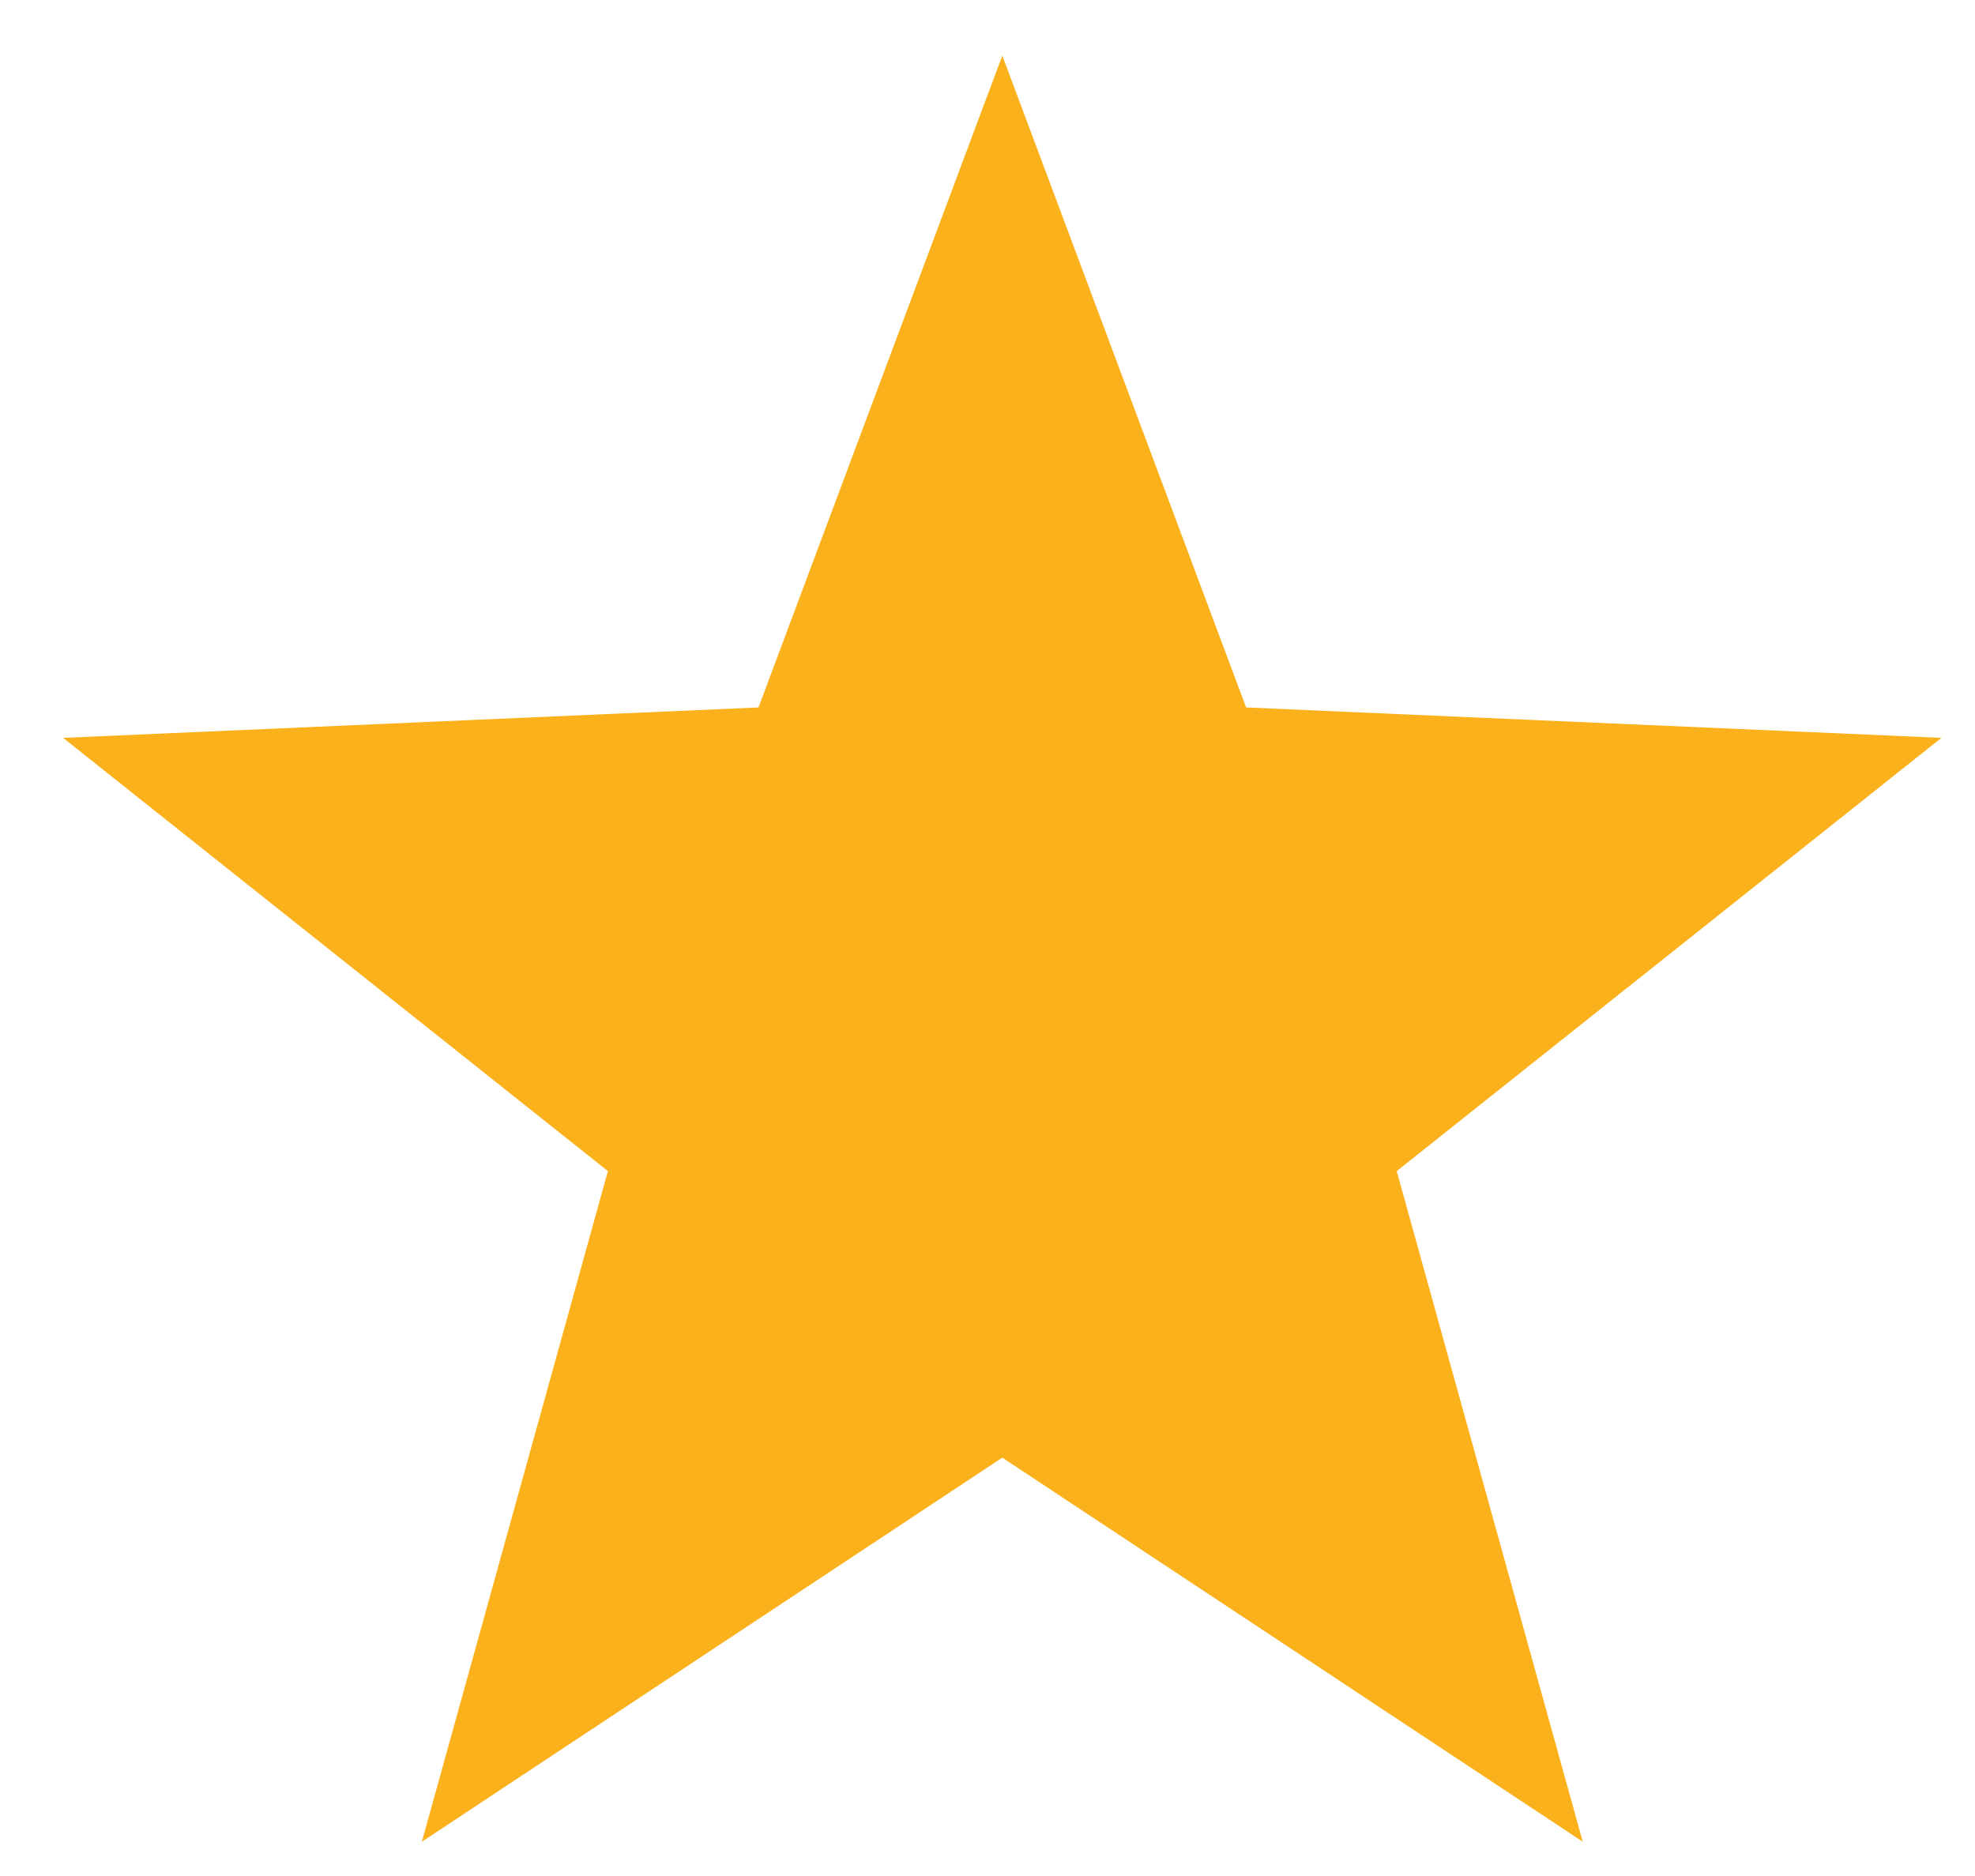
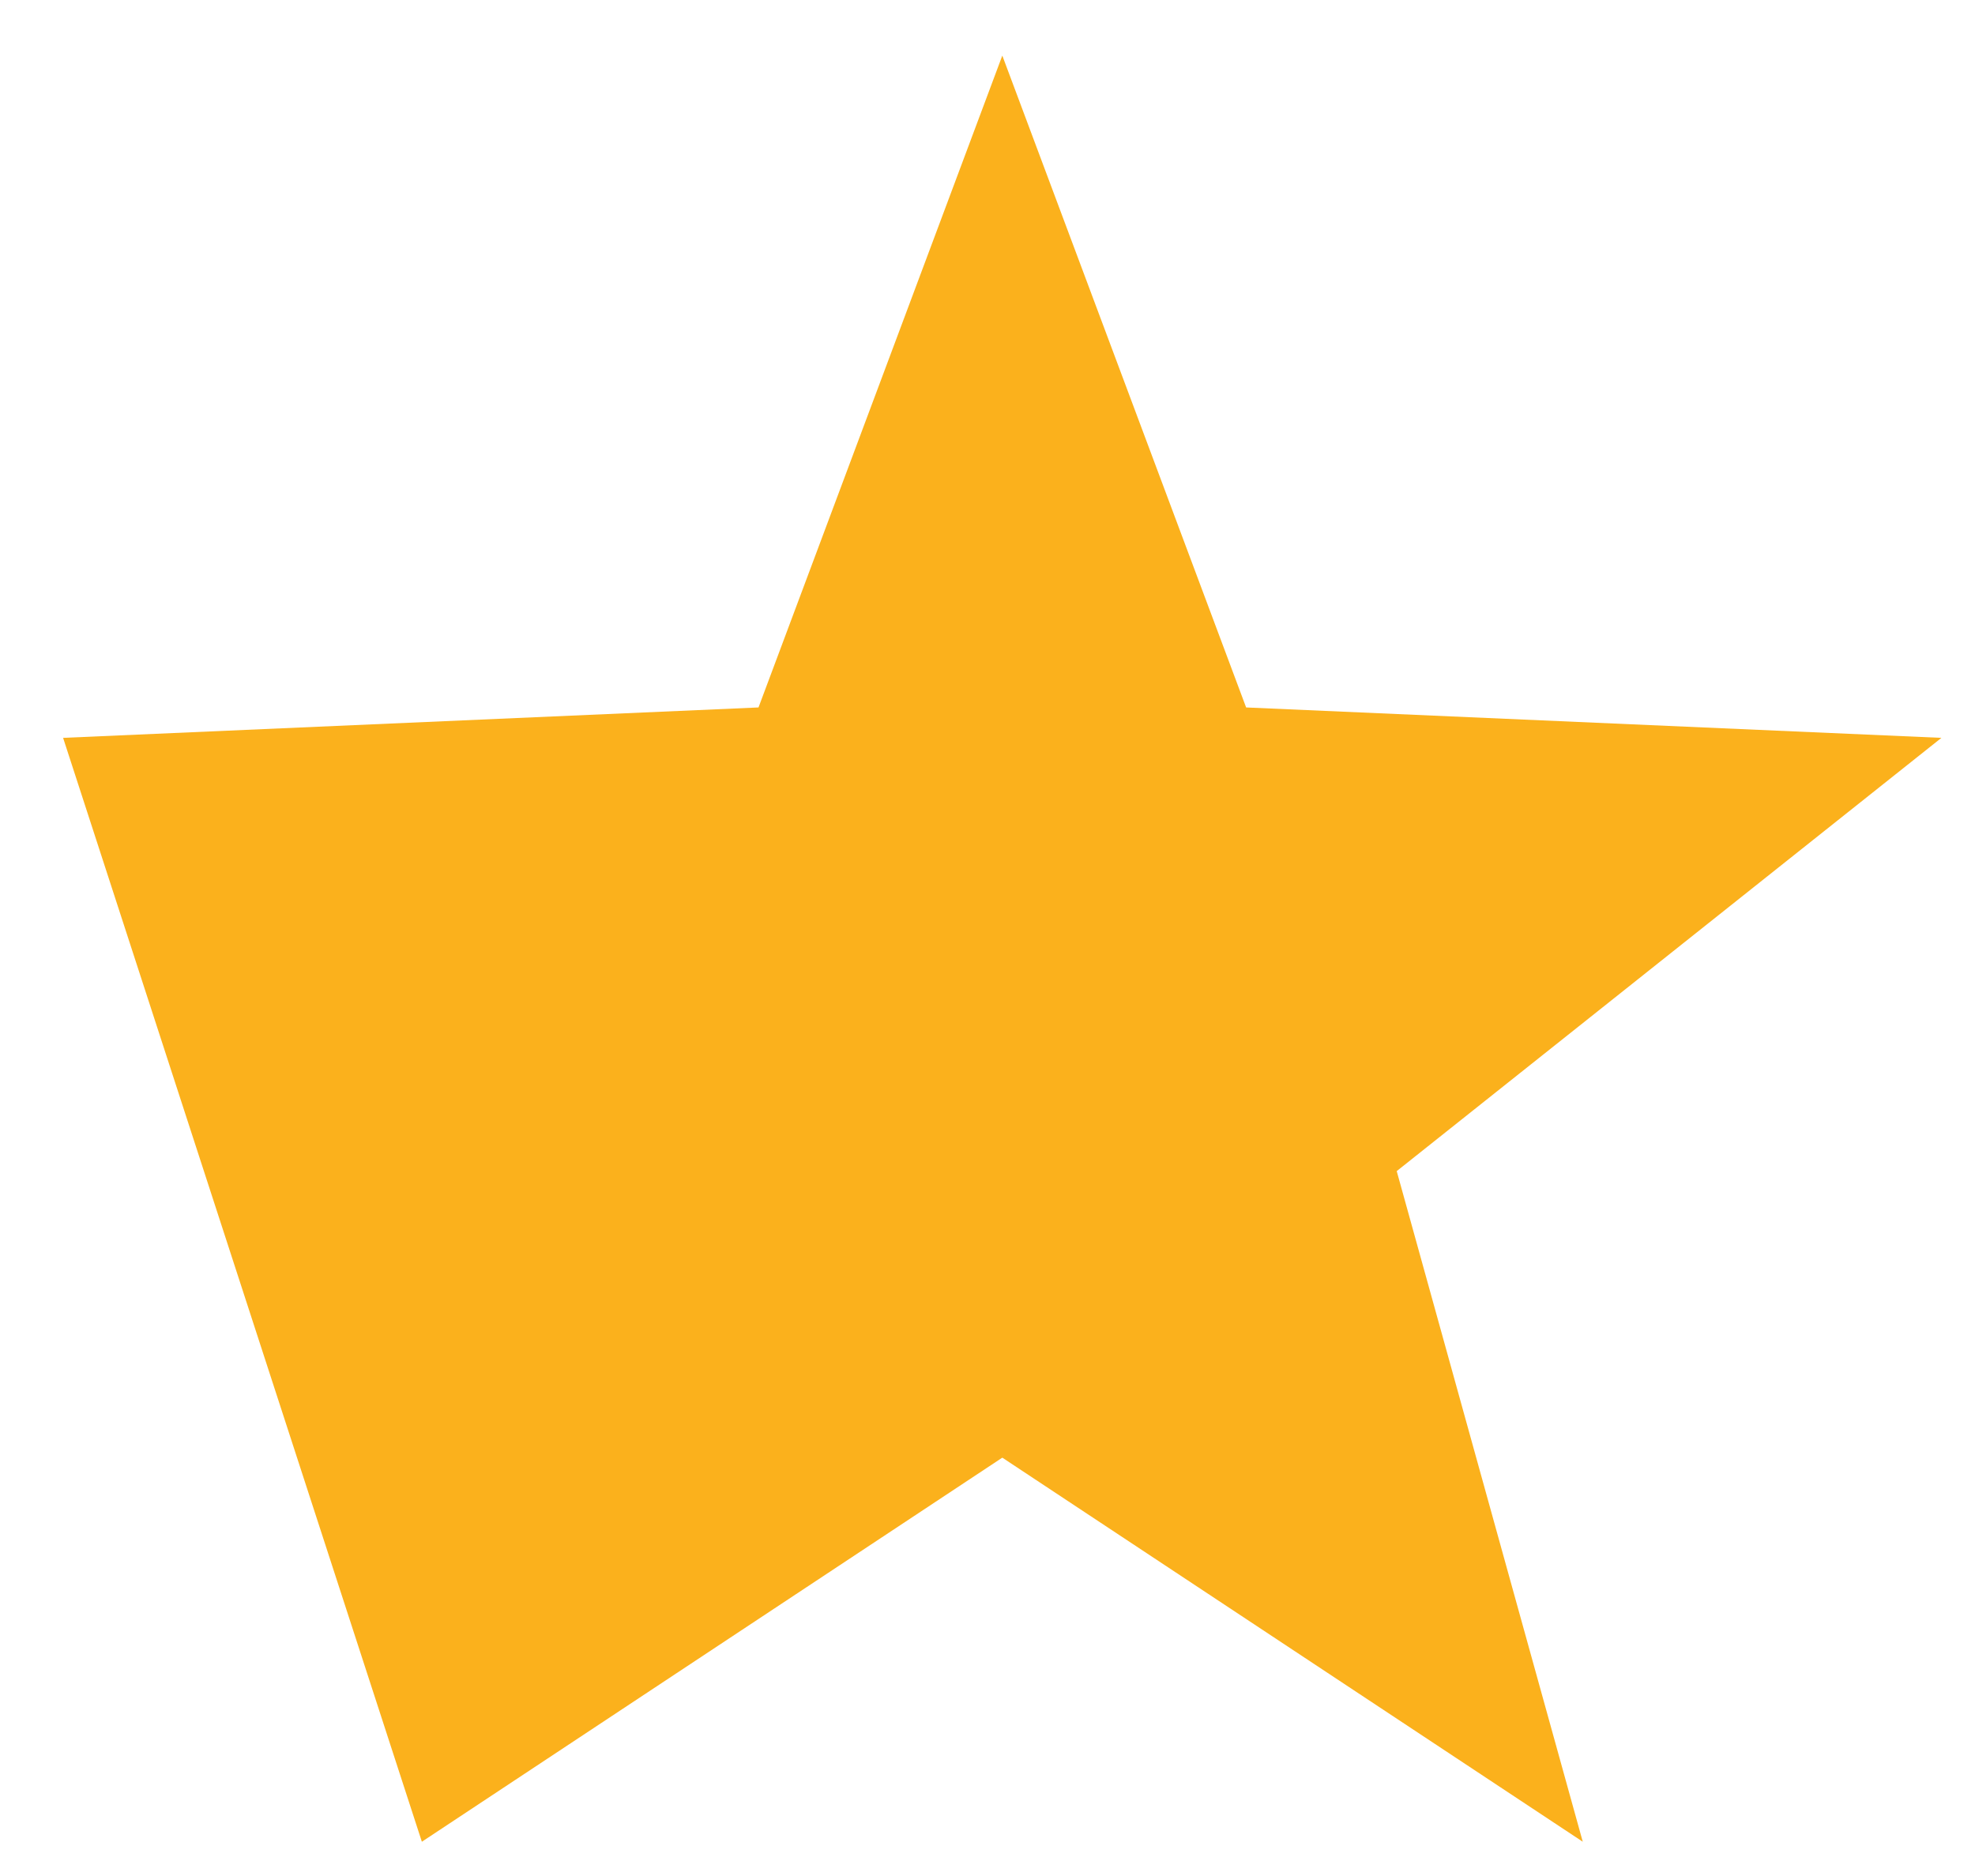
<svg xmlns="http://www.w3.org/2000/svg" width="20" height="19" viewBox="0 0 20 19" fill="none">
-   <path d="M10.15 0.563L12.619 7.165L19.66 7.473L14.144 11.861L16.028 18.653L10.15 14.763L4.272 18.653L6.156 11.861L0.639 7.473L7.681 7.165L10.15 0.563Z" fill="#FBB11C" />
+   <path d="M10.15 0.563L12.619 7.165L19.66 7.473L14.144 11.861L16.028 18.653L10.15 14.763L4.272 18.653L0.639 7.473L7.681 7.165L10.15 0.563Z" fill="#FBB11C" />
</svg>